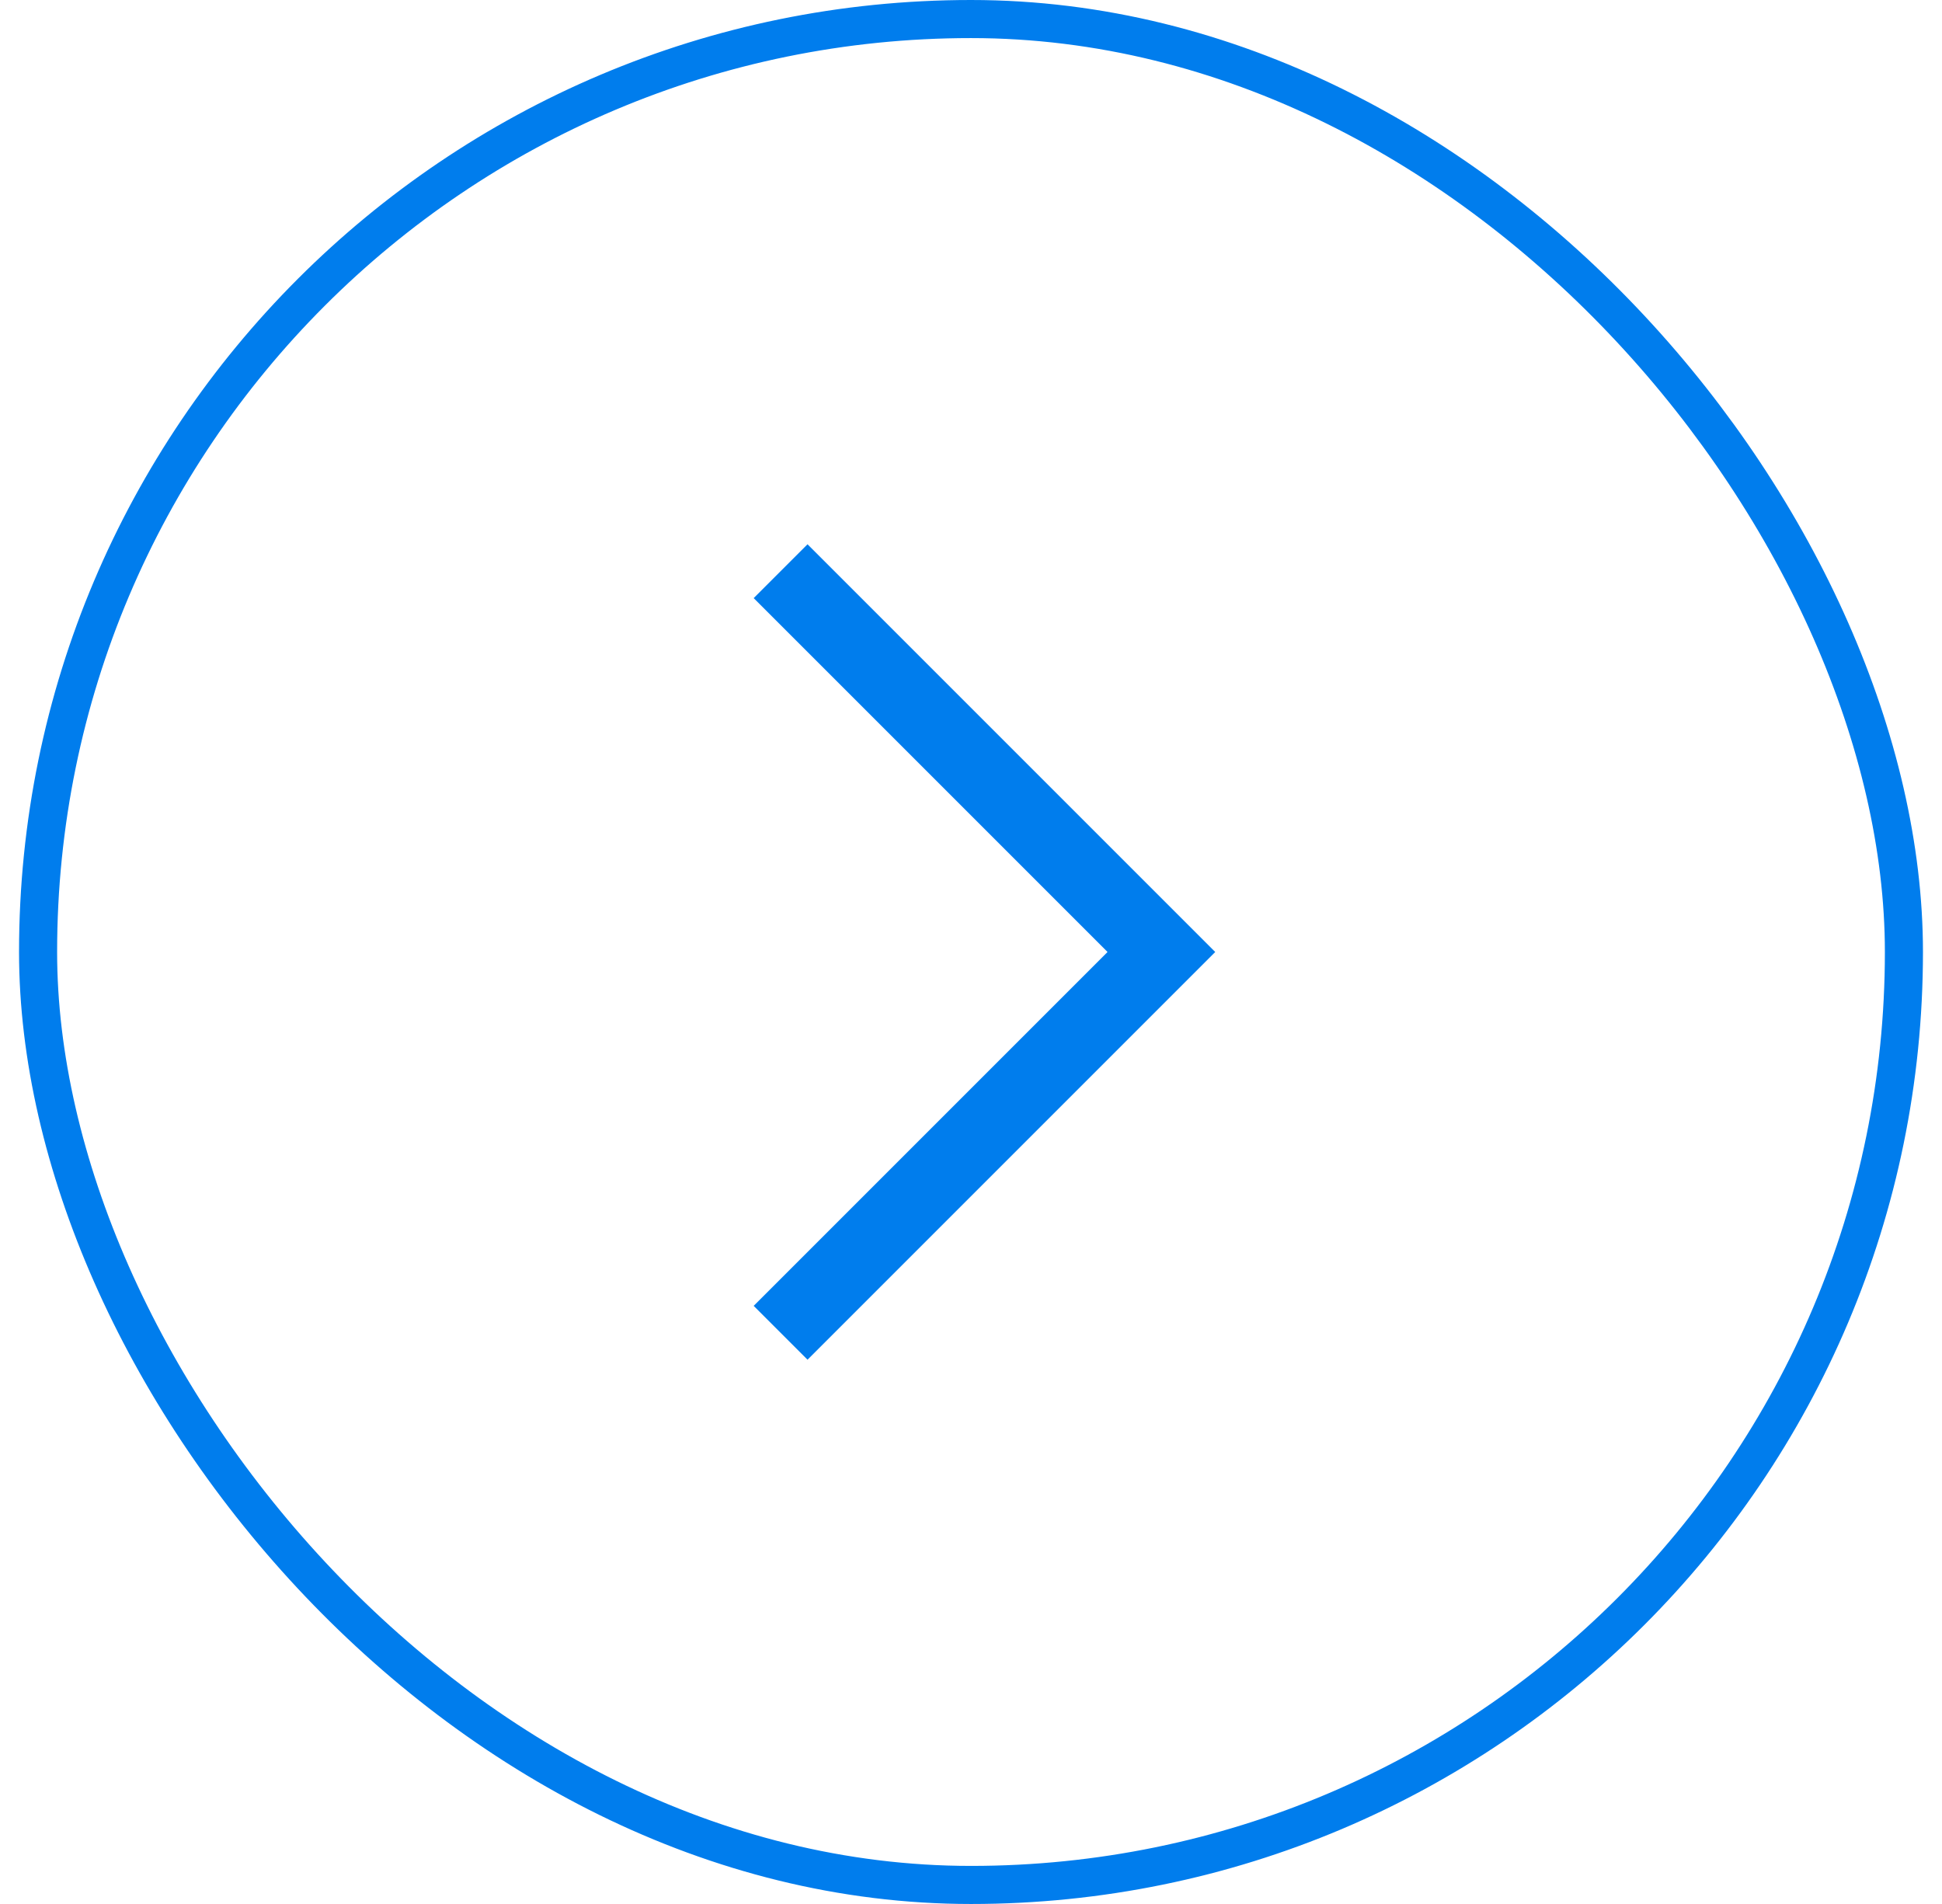
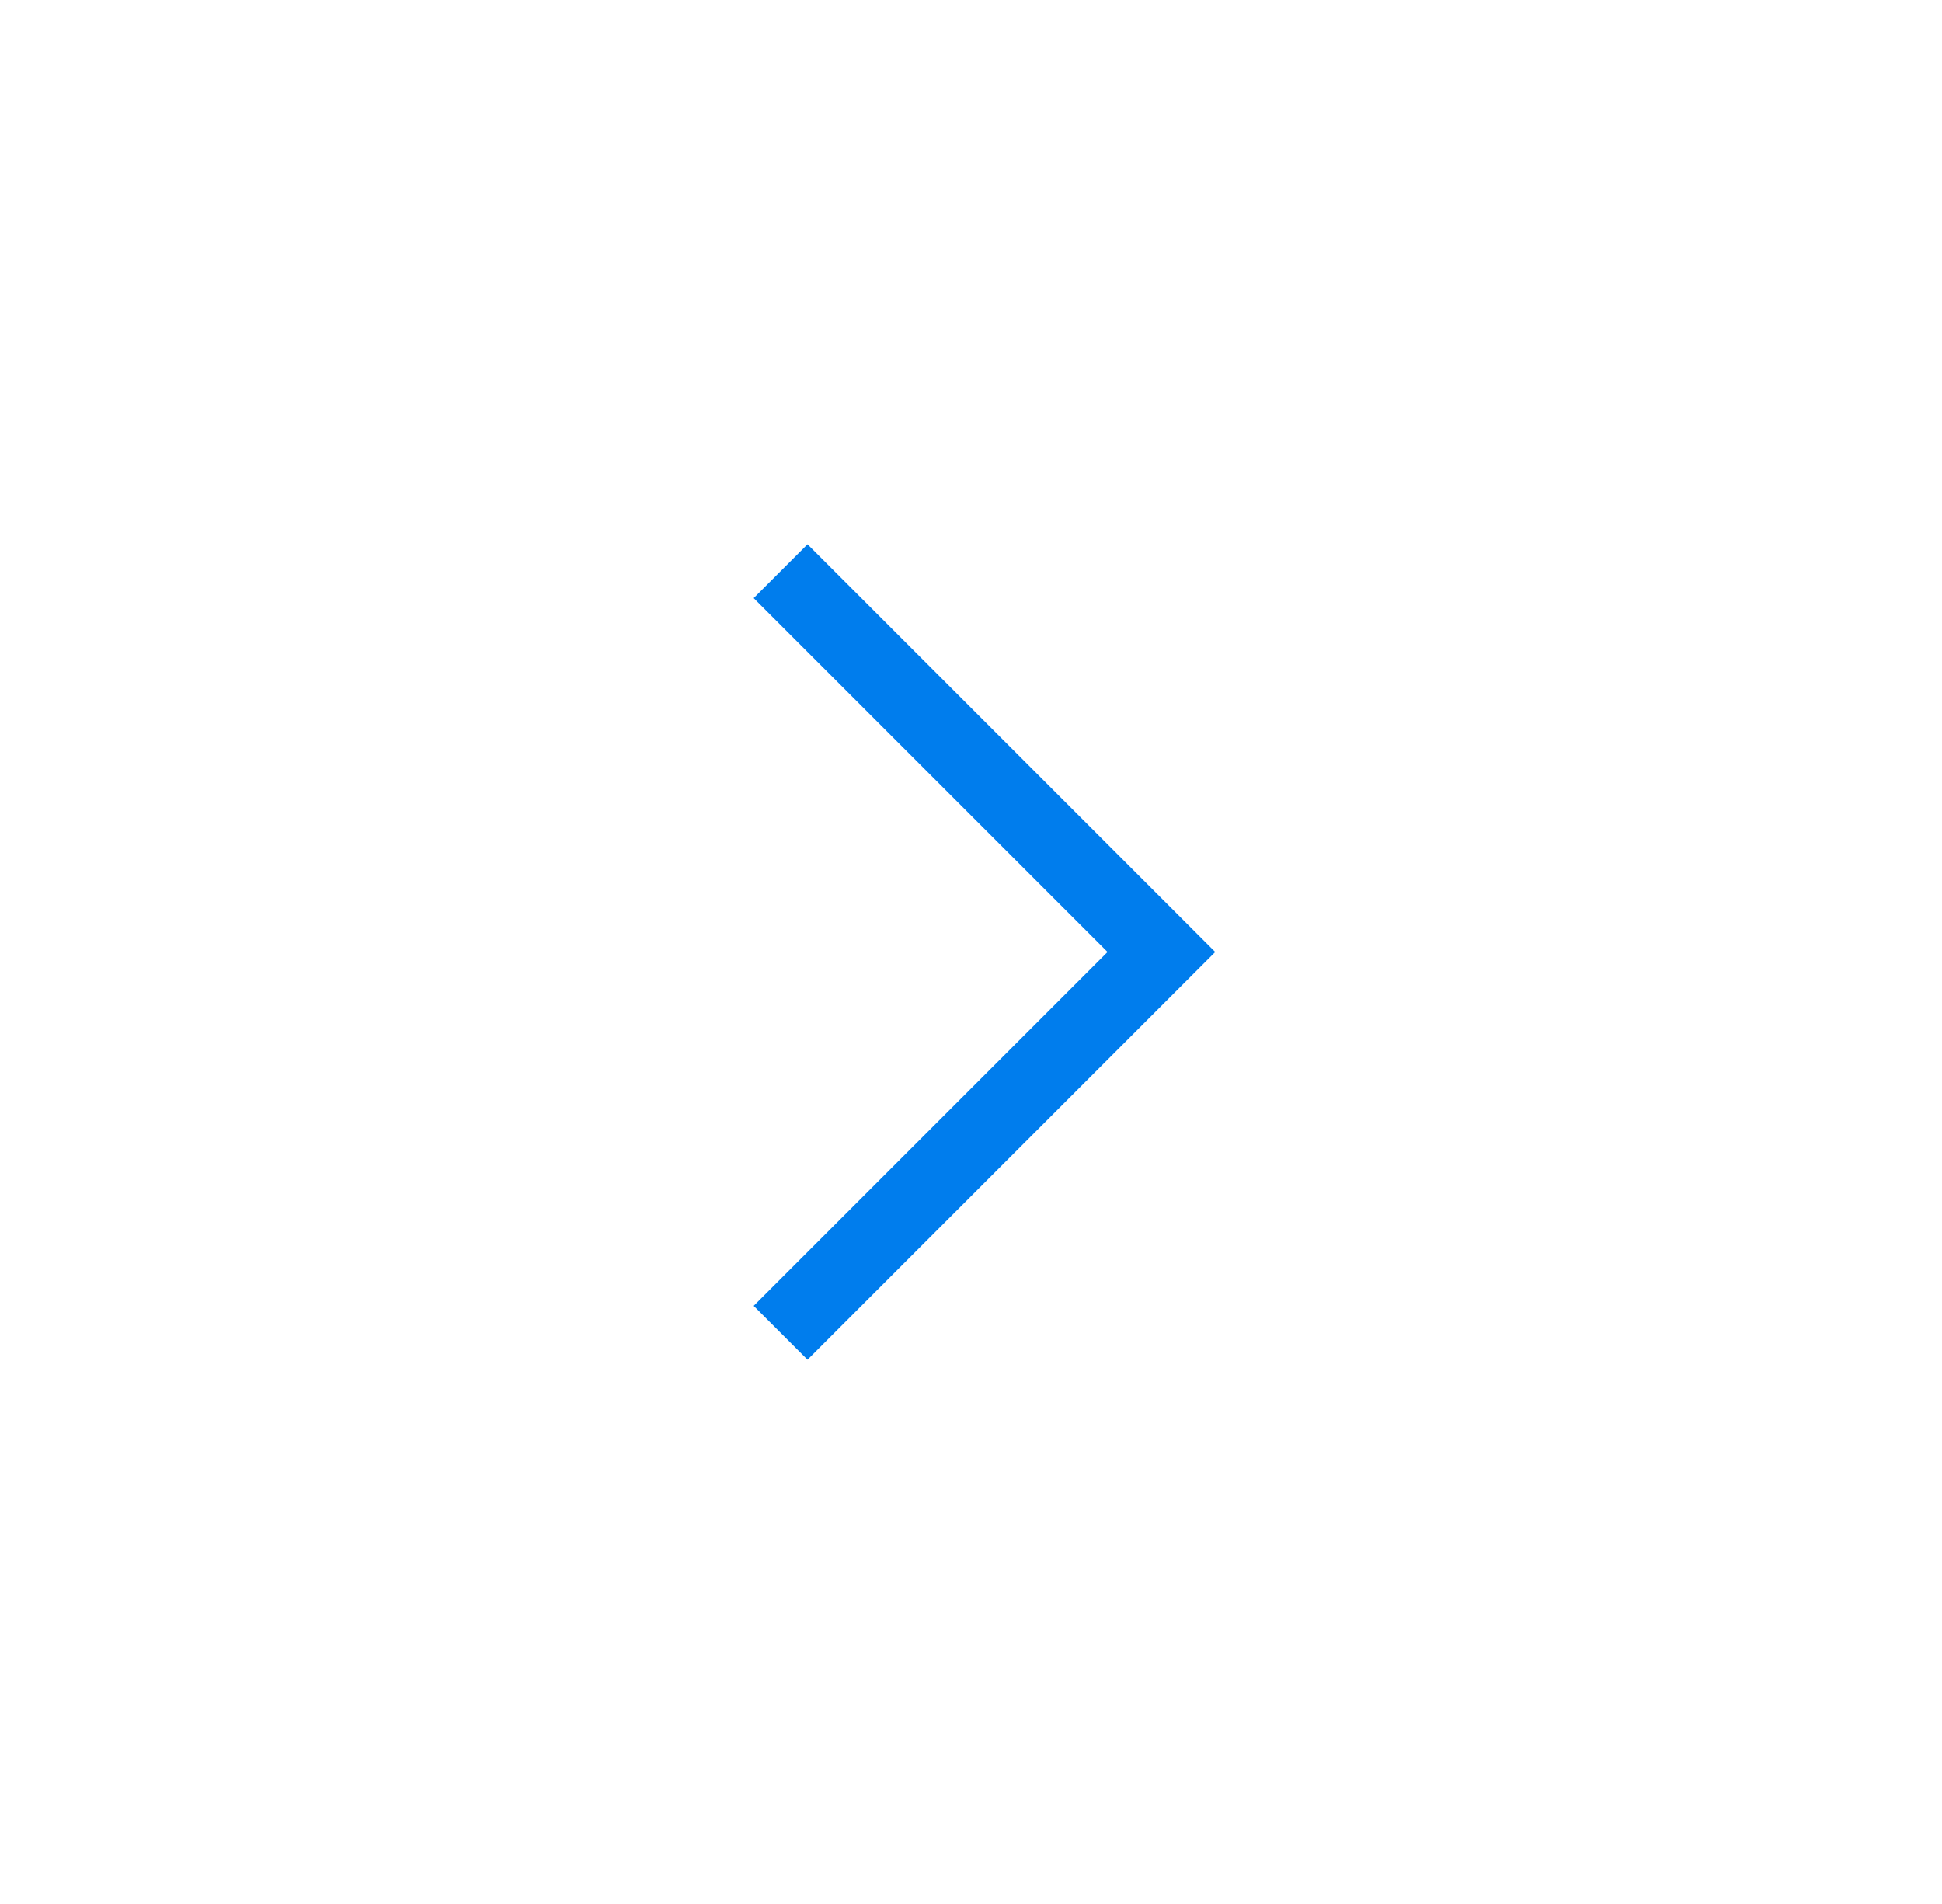
<svg xmlns="http://www.w3.org/2000/svg" width="51" height="50" viewBox="0 0 51 50" fill="none">
-   <rect x="1" y="0.5" width="49" height="49" rx="24.5" stroke="#007DED" />
  <path d="M20.5 15L30.5 25L20.5 35" stroke="#007DED" stroke-width="2" />
</svg>